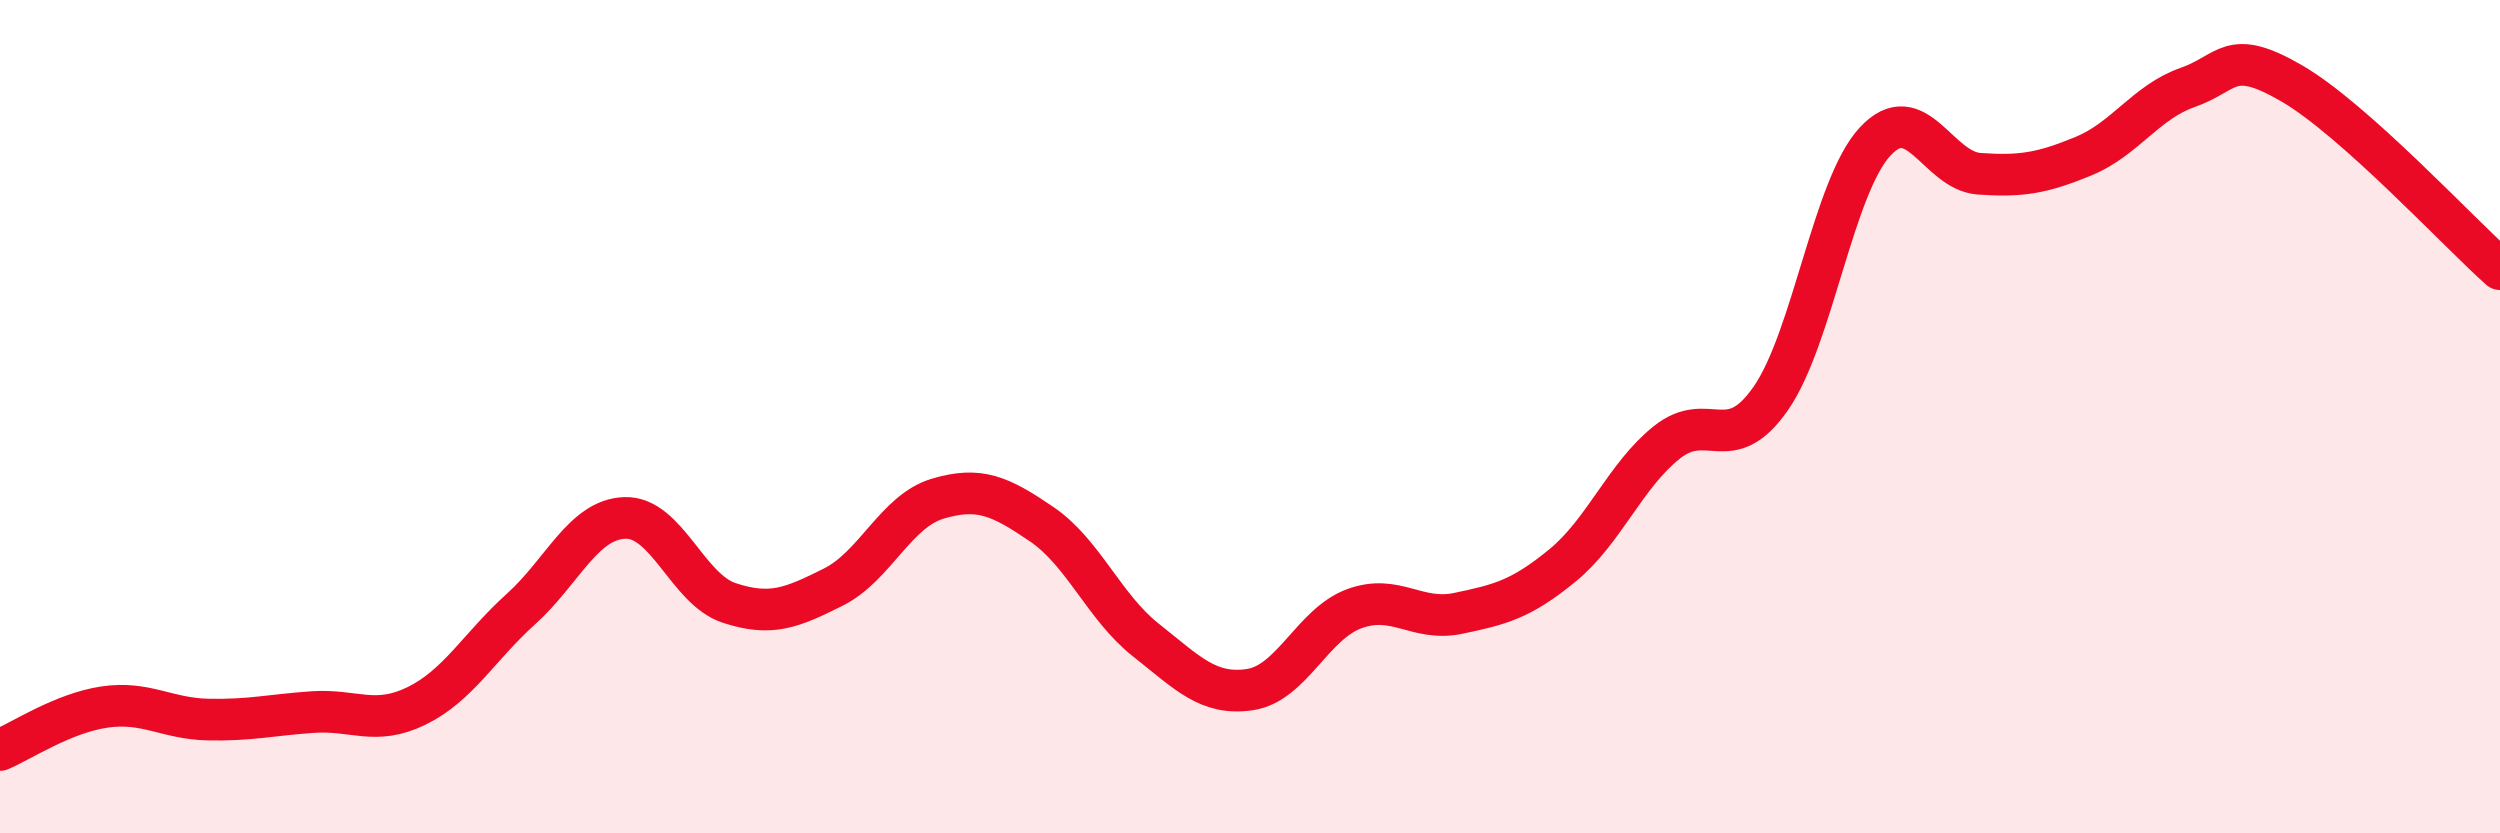
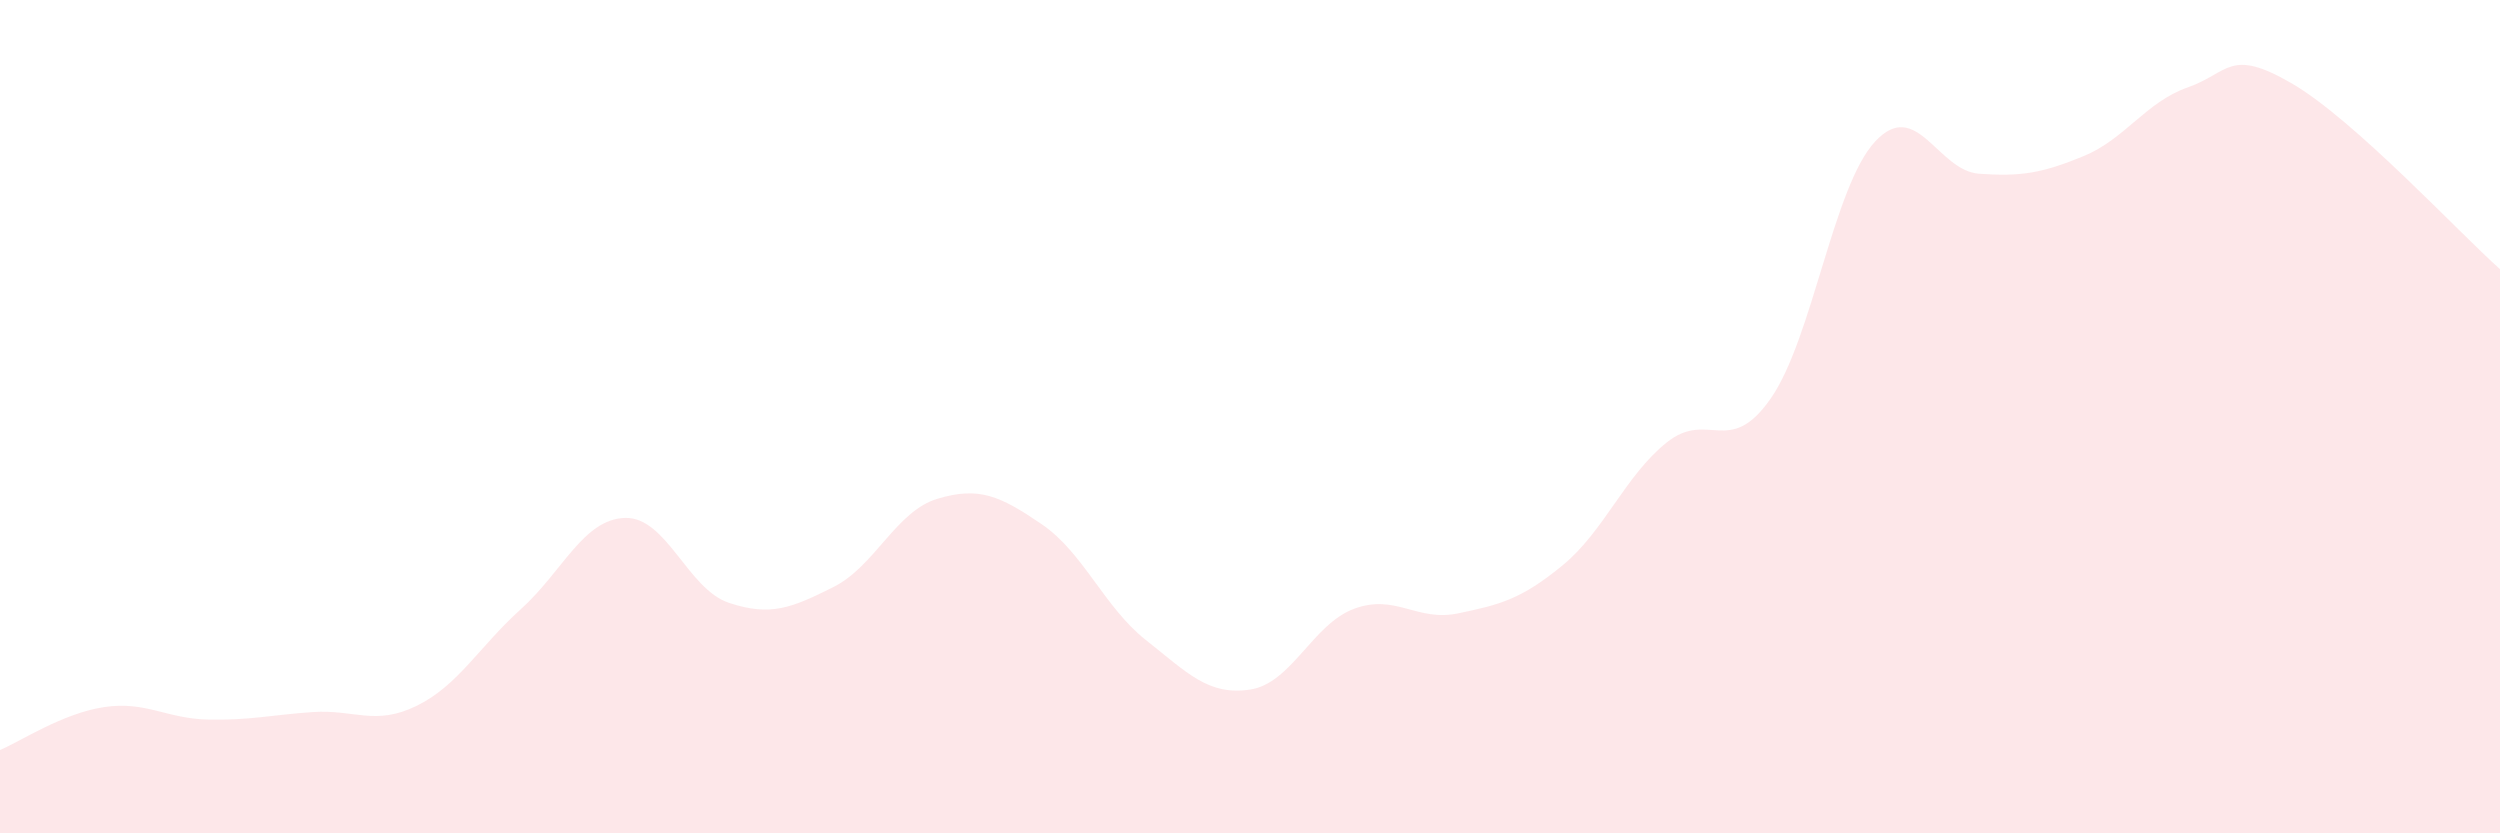
<svg xmlns="http://www.w3.org/2000/svg" width="60" height="20" viewBox="0 0 60 20">
  <path d="M 0,18 C 0.5,17.79 1.5,17.12 2.5,16.97 C 3.5,16.82 4,17.25 5,17.27 C 6,17.29 6.5,17.16 7.5,17.09 C 8.5,17.02 9,17.43 10,16.94 C 11,16.45 11.5,15.52 12.5,14.62 C 13.5,13.72 14,12.46 15,12.43 C 16,12.4 16.5,14.14 17.5,14.47 C 18.5,14.8 19,14.59 20,14.09 C 21,13.59 21.5,12.27 22.5,11.97 C 23.5,11.67 24,11.9 25,12.58 C 26,13.26 26.5,14.57 27.5,15.36 C 28.5,16.15 29,16.7 30,16.55 C 31,16.4 31.5,14.98 32.5,14.61 C 33.5,14.24 34,14.93 35,14.72 C 36,14.51 36.5,14.39 37.5,13.57 C 38.5,12.75 39,11.42 40,10.62 C 41,9.82 41.5,11 42.5,9.56 C 43.5,8.12 44,4.48 45,3.4 C 46,2.32 46.5,4.1 47.5,4.17 C 48.5,4.24 49,4.16 50,3.75 C 51,3.34 51.5,2.45 52.5,2.1 C 53.5,1.75 53.5,1.13 55,2 C 56.5,2.87 59,5.57 60,6.46L60 20L0 20Z" fill="#EB0A25" opacity="0.1" stroke-linecap="round" stroke-linejoin="round" />
-   <path d="M 0,18 C 0.5,17.79 1.5,17.12 2.5,16.97 C 3.5,16.82 4,17.25 5,17.27 C 6,17.29 6.5,17.16 7.5,17.09 C 8.5,17.02 9,17.43 10,16.94 C 11,16.45 11.5,15.52 12.5,14.62 C 13.5,13.72 14,12.46 15,12.43 C 16,12.4 16.5,14.14 17.5,14.47 C 18.5,14.8 19,14.59 20,14.09 C 21,13.59 21.5,12.27 22.5,11.97 C 23.5,11.67 24,11.9 25,12.58 C 26,13.26 26.5,14.57 27.5,15.36 C 28.5,16.15 29,16.7 30,16.55 C 31,16.4 31.5,14.98 32.5,14.61 C 33.5,14.24 34,14.93 35,14.72 C 36,14.51 36.5,14.39 37.5,13.57 C 38.5,12.75 39,11.42 40,10.62 C 41,9.82 41.5,11 42.5,9.56 C 43.5,8.12 44,4.48 45,3.4 C 46,2.32 46.5,4.1 47.5,4.17 C 48.5,4.24 49,4.16 50,3.75 C 51,3.34 51.5,2.45 52.5,2.1 C 53.5,1.75 53.5,1.13 55,2 C 56.5,2.87 59,5.57 60,6.46" stroke="#EB0A25" stroke-width="1" fill="none" stroke-linecap="round" stroke-linejoin="round" />
</svg>